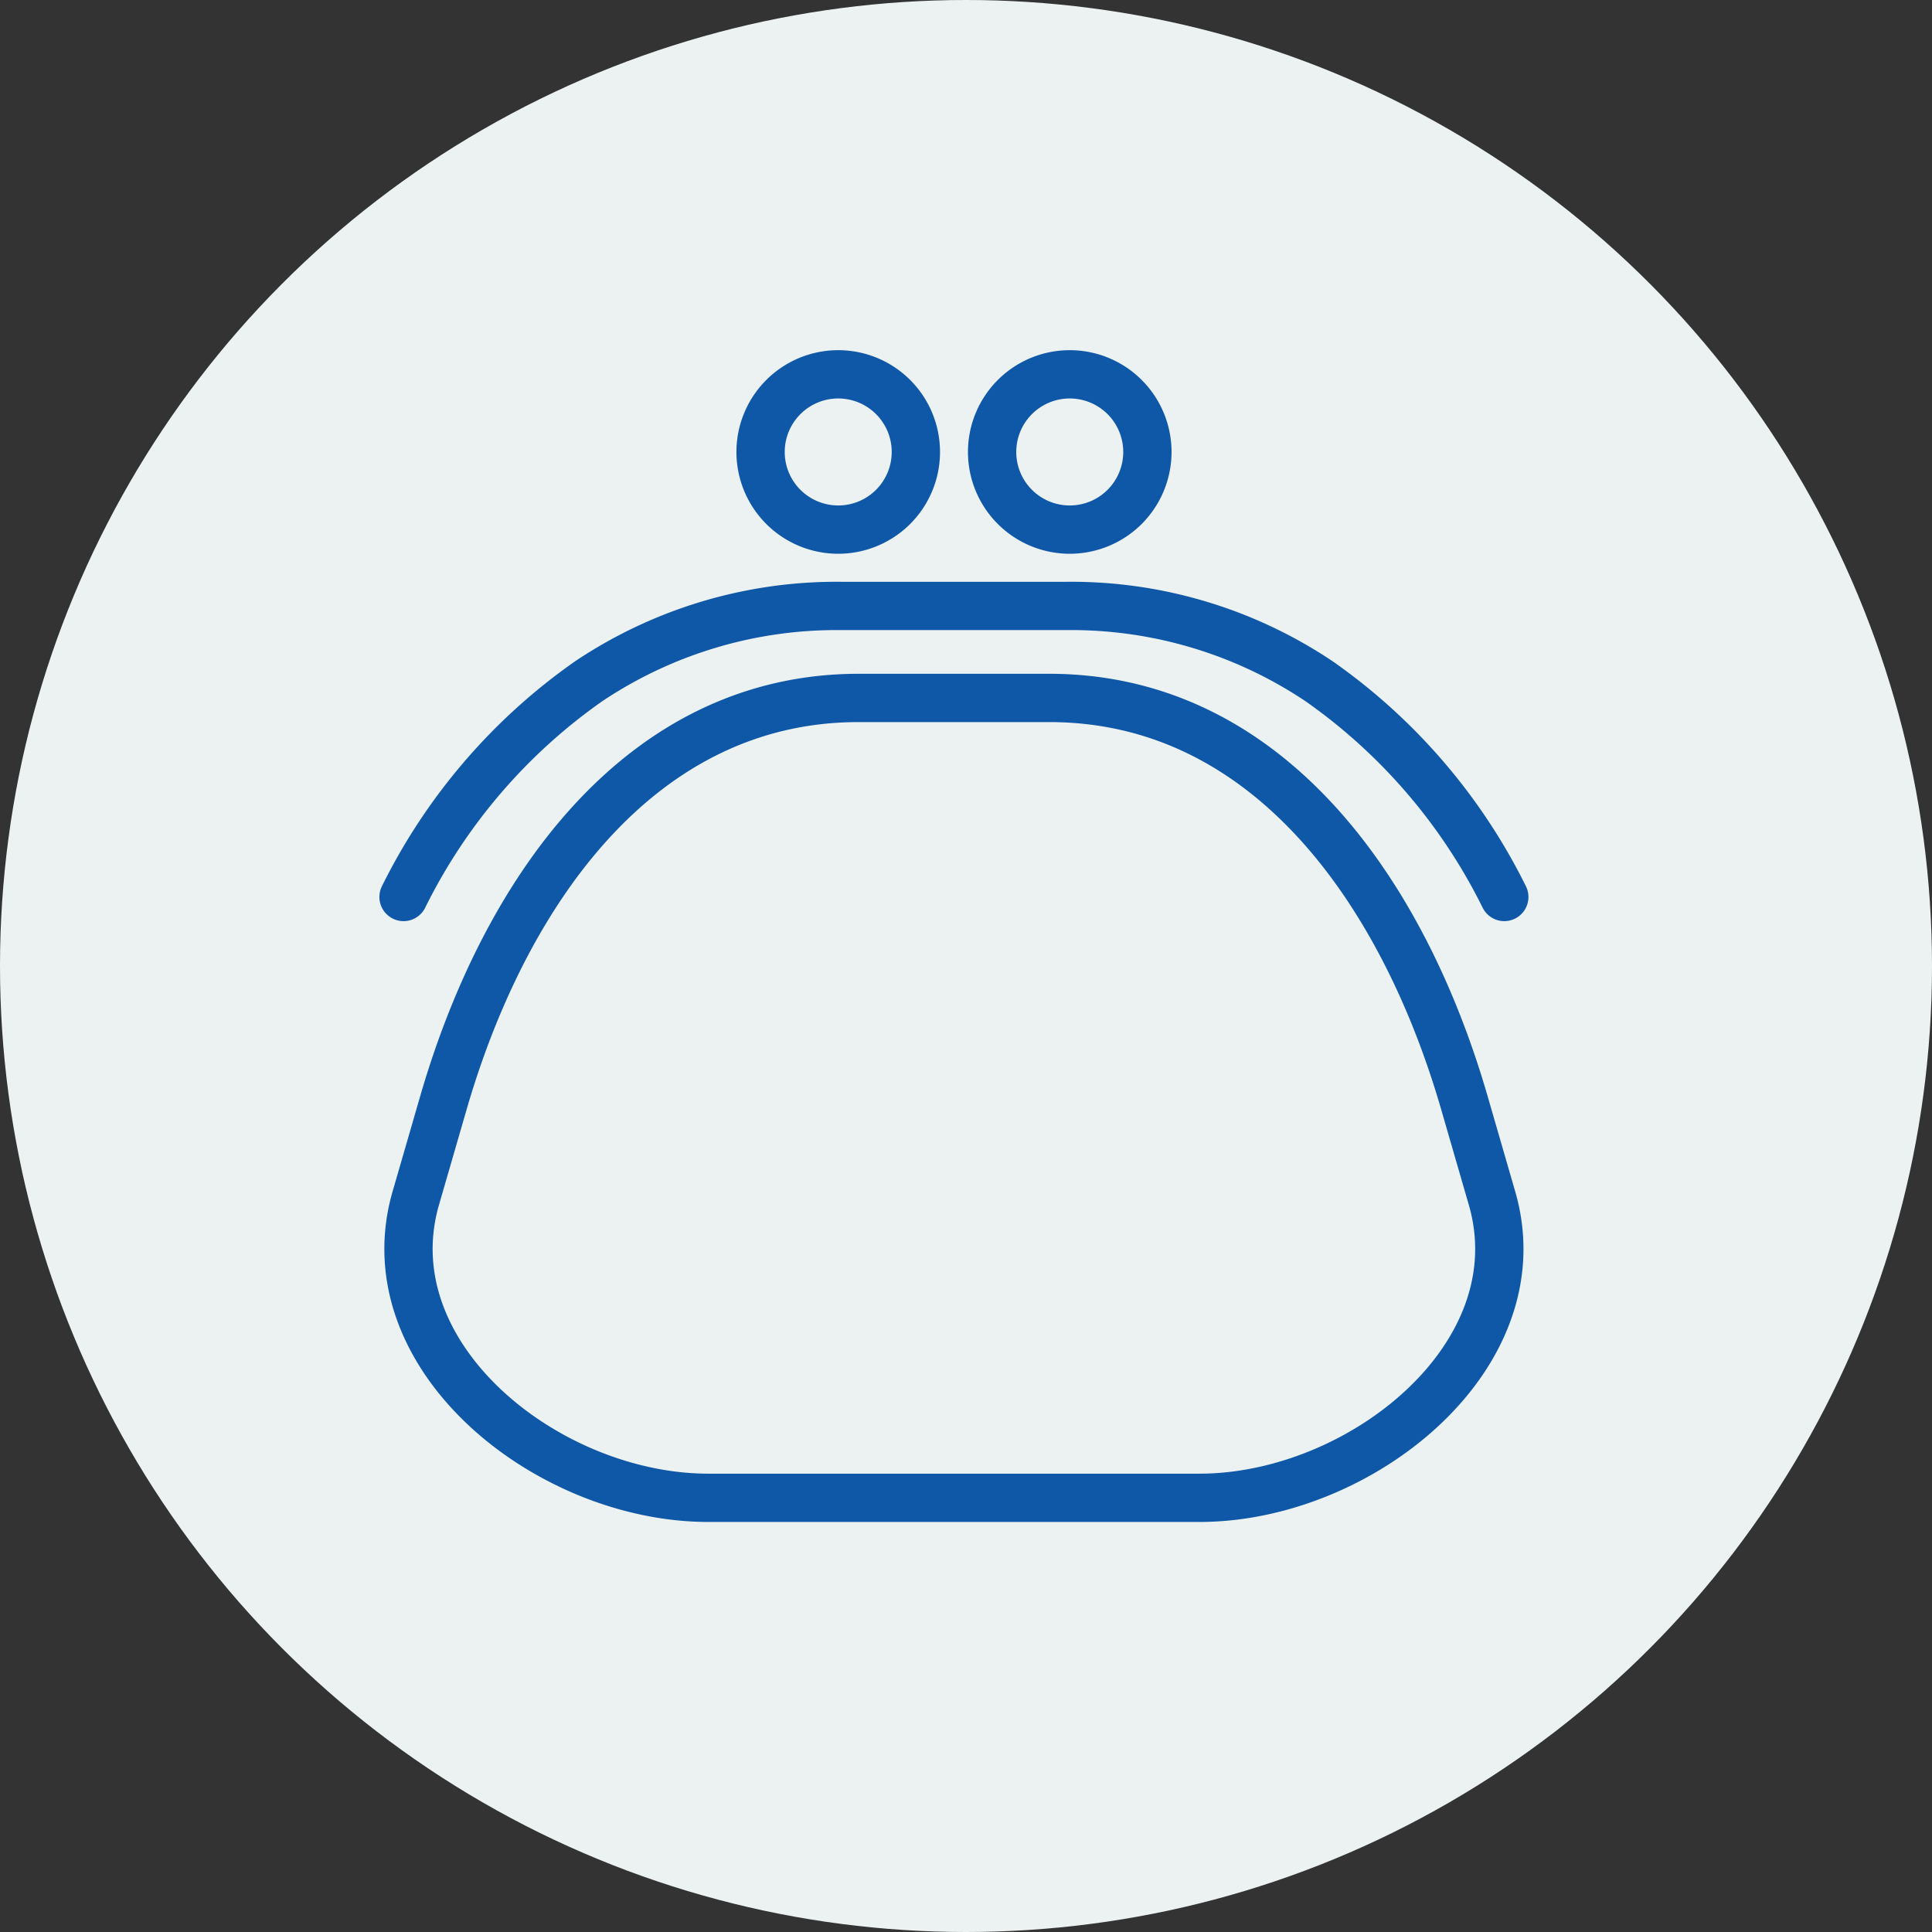
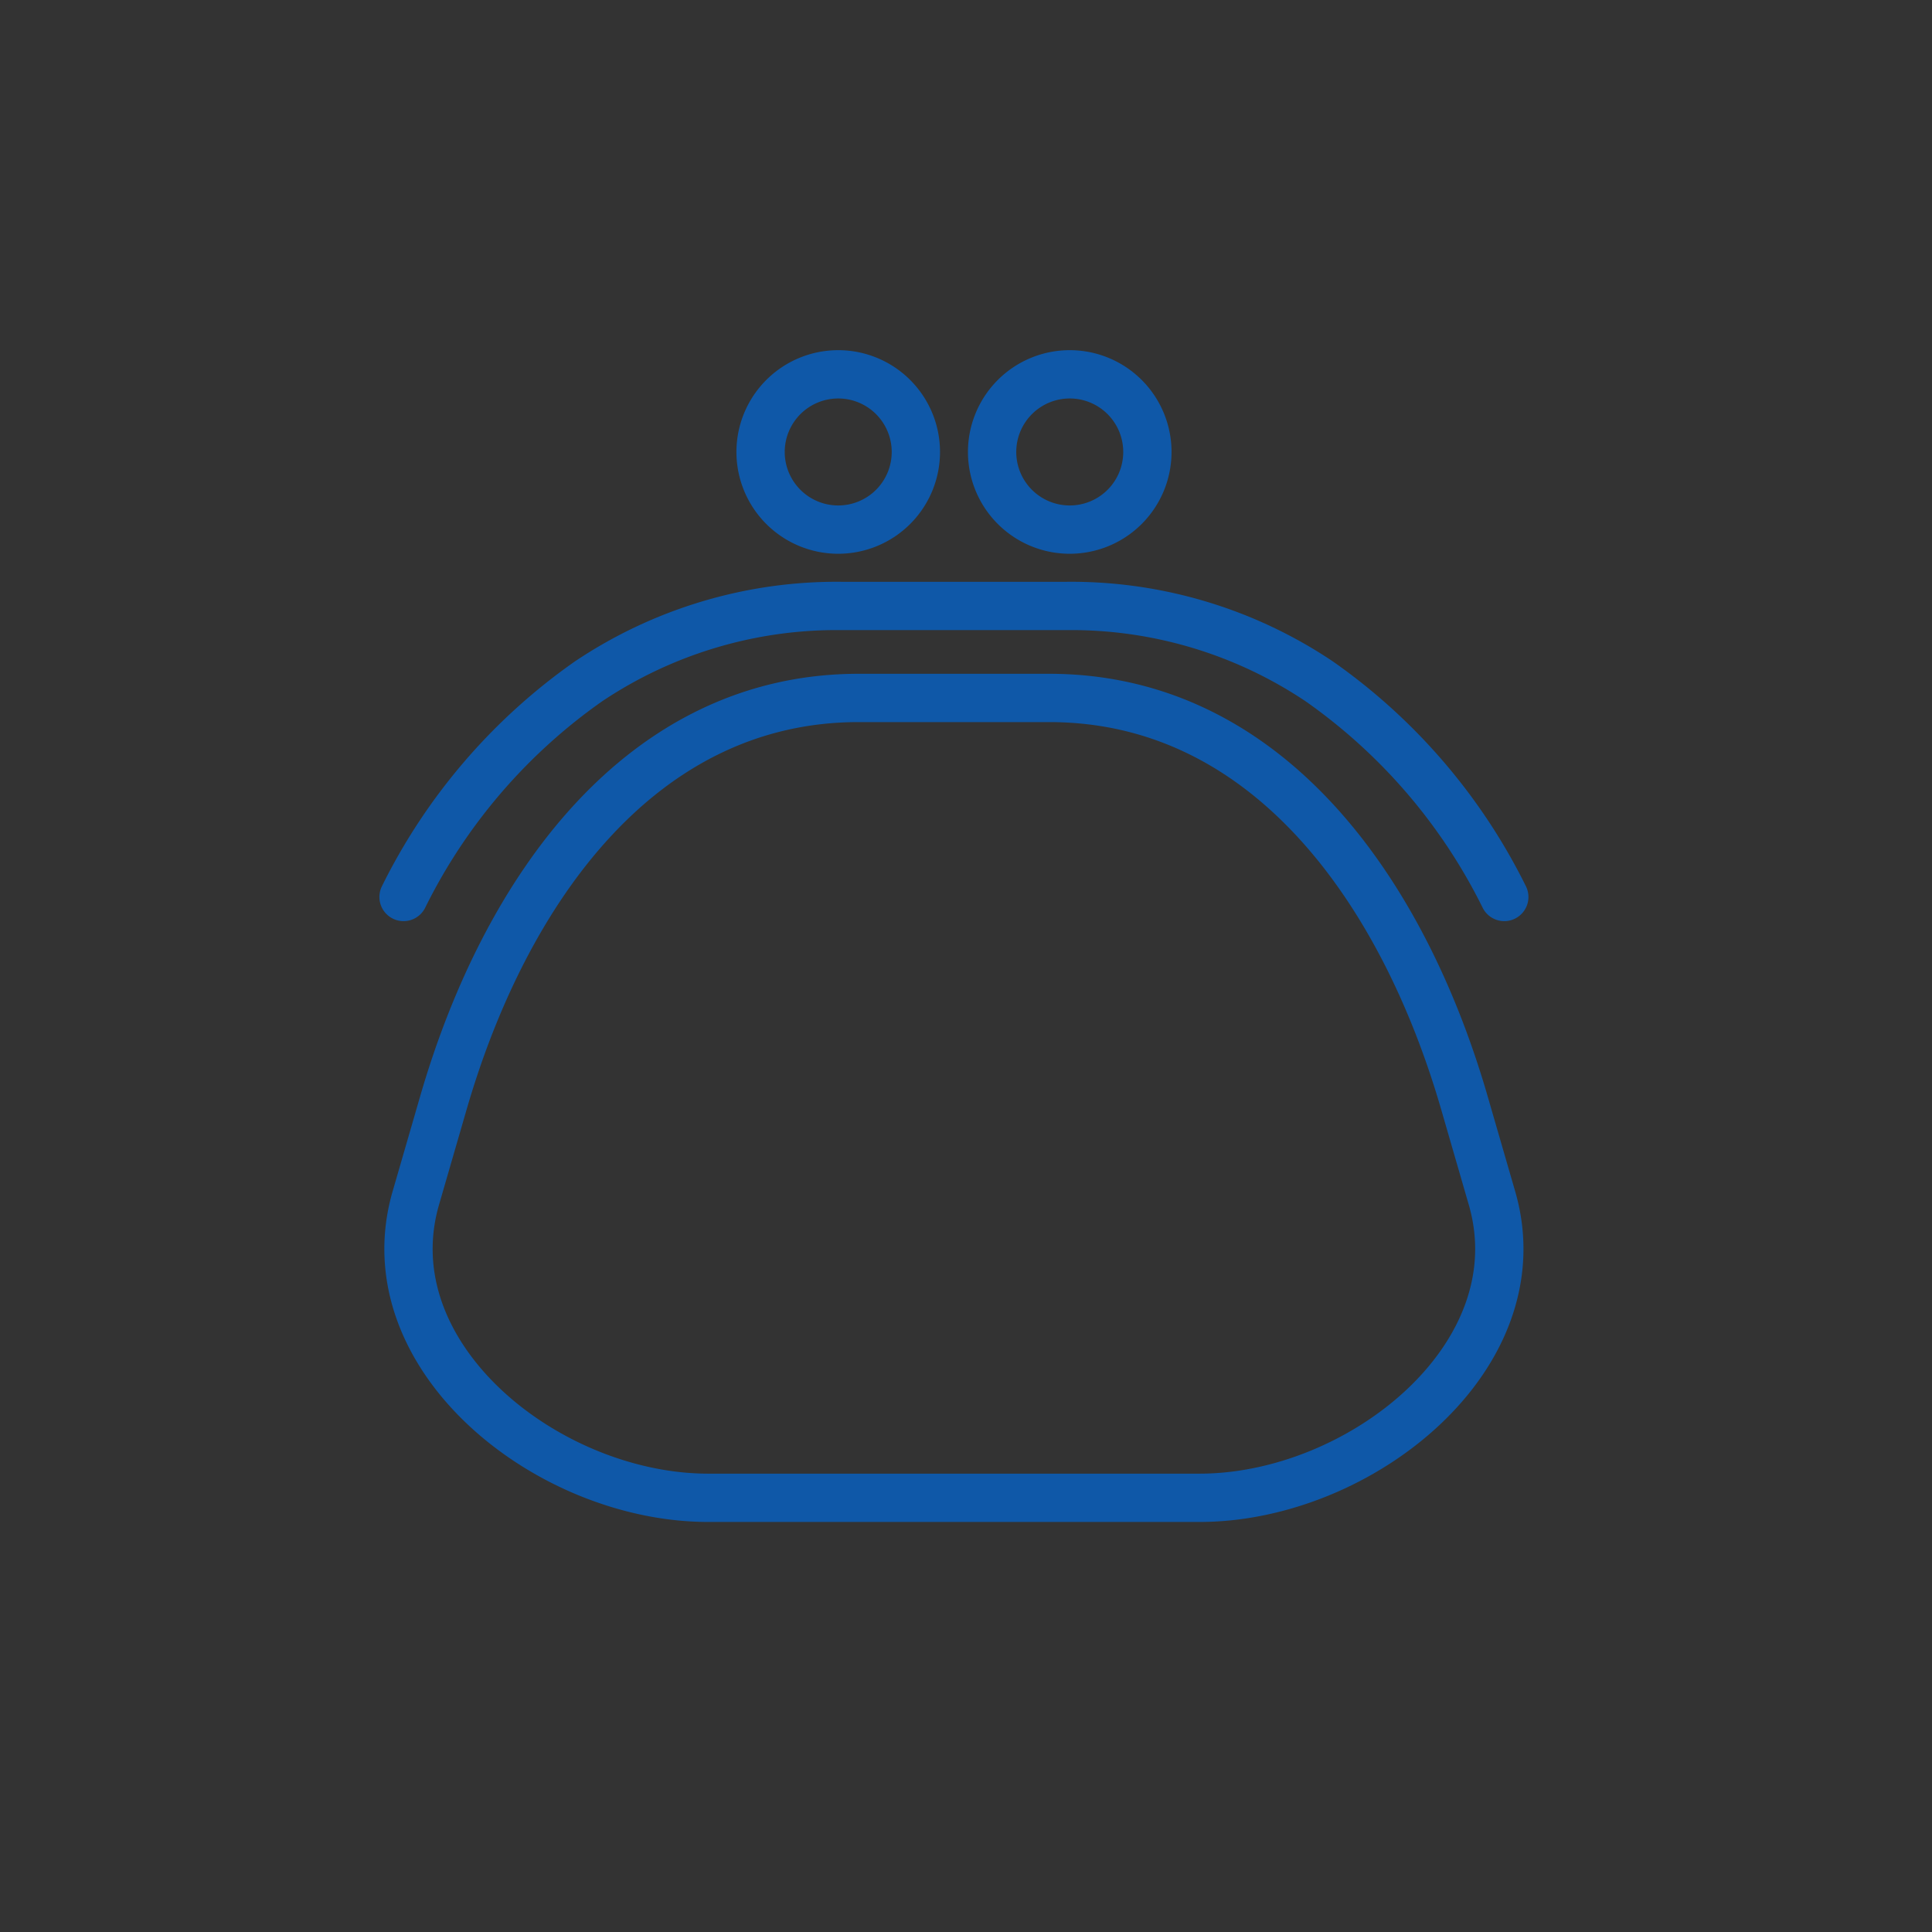
<svg xmlns="http://www.w3.org/2000/svg" width="80" height="80" viewBox="0 0 80 80">
  <rect x="0" y="0" width="80" height="80" fill="#333333" stroke="none" />
  <g id="グループ_45024" data-name="グループ 45024" transform="translate(-305 -6974.728)">
-     <circle id="楕円形_19" data-name="楕円形 19" cx="40" cy="40" r="40" transform="translate(305 6974.728)" fill="#ecf2f2" />
    <g id="グループ_44633" data-name="グループ 44633" transform="translate(295.75 -114.288)">
      <path id="パス_15837" data-name="パス 15837" d="M52.579,28.642a23.76,23.76,0,0,0-7.663-8.929,18.439,18.439,0,0,0-10.461-3.122H25.124a18.446,18.446,0,0,0-10.462,3.121A23.753,23.753,0,0,0,7,28.642M25.847,20.4h7.885c9.01,0,14.641,7.937,17.2,16.781l1.139,3.933c1.893,6.537-5.455,12.407-12.11,12.407H19.617c-6.656,0-14-5.865-12.11-12.407l1.139-3.933C11.207,28.335,16.838,20.4,25.847,20.4ZM25,7a3.215,3.215,0,1,1-3.216,3.216A3.216,3.216,0,0,1,25,7Zm9.587,0a3.215,3.215,0,1,1-3.216,3.216A3.216,3.216,0,0,1,34.583,7Z" transform="translate(18.96 7097.516)" fill="none" stroke="#0f58a8" stroke-linecap="round" stroke-linejoin="round" stroke-width="2" />
    </g>
  </g>
</svg>